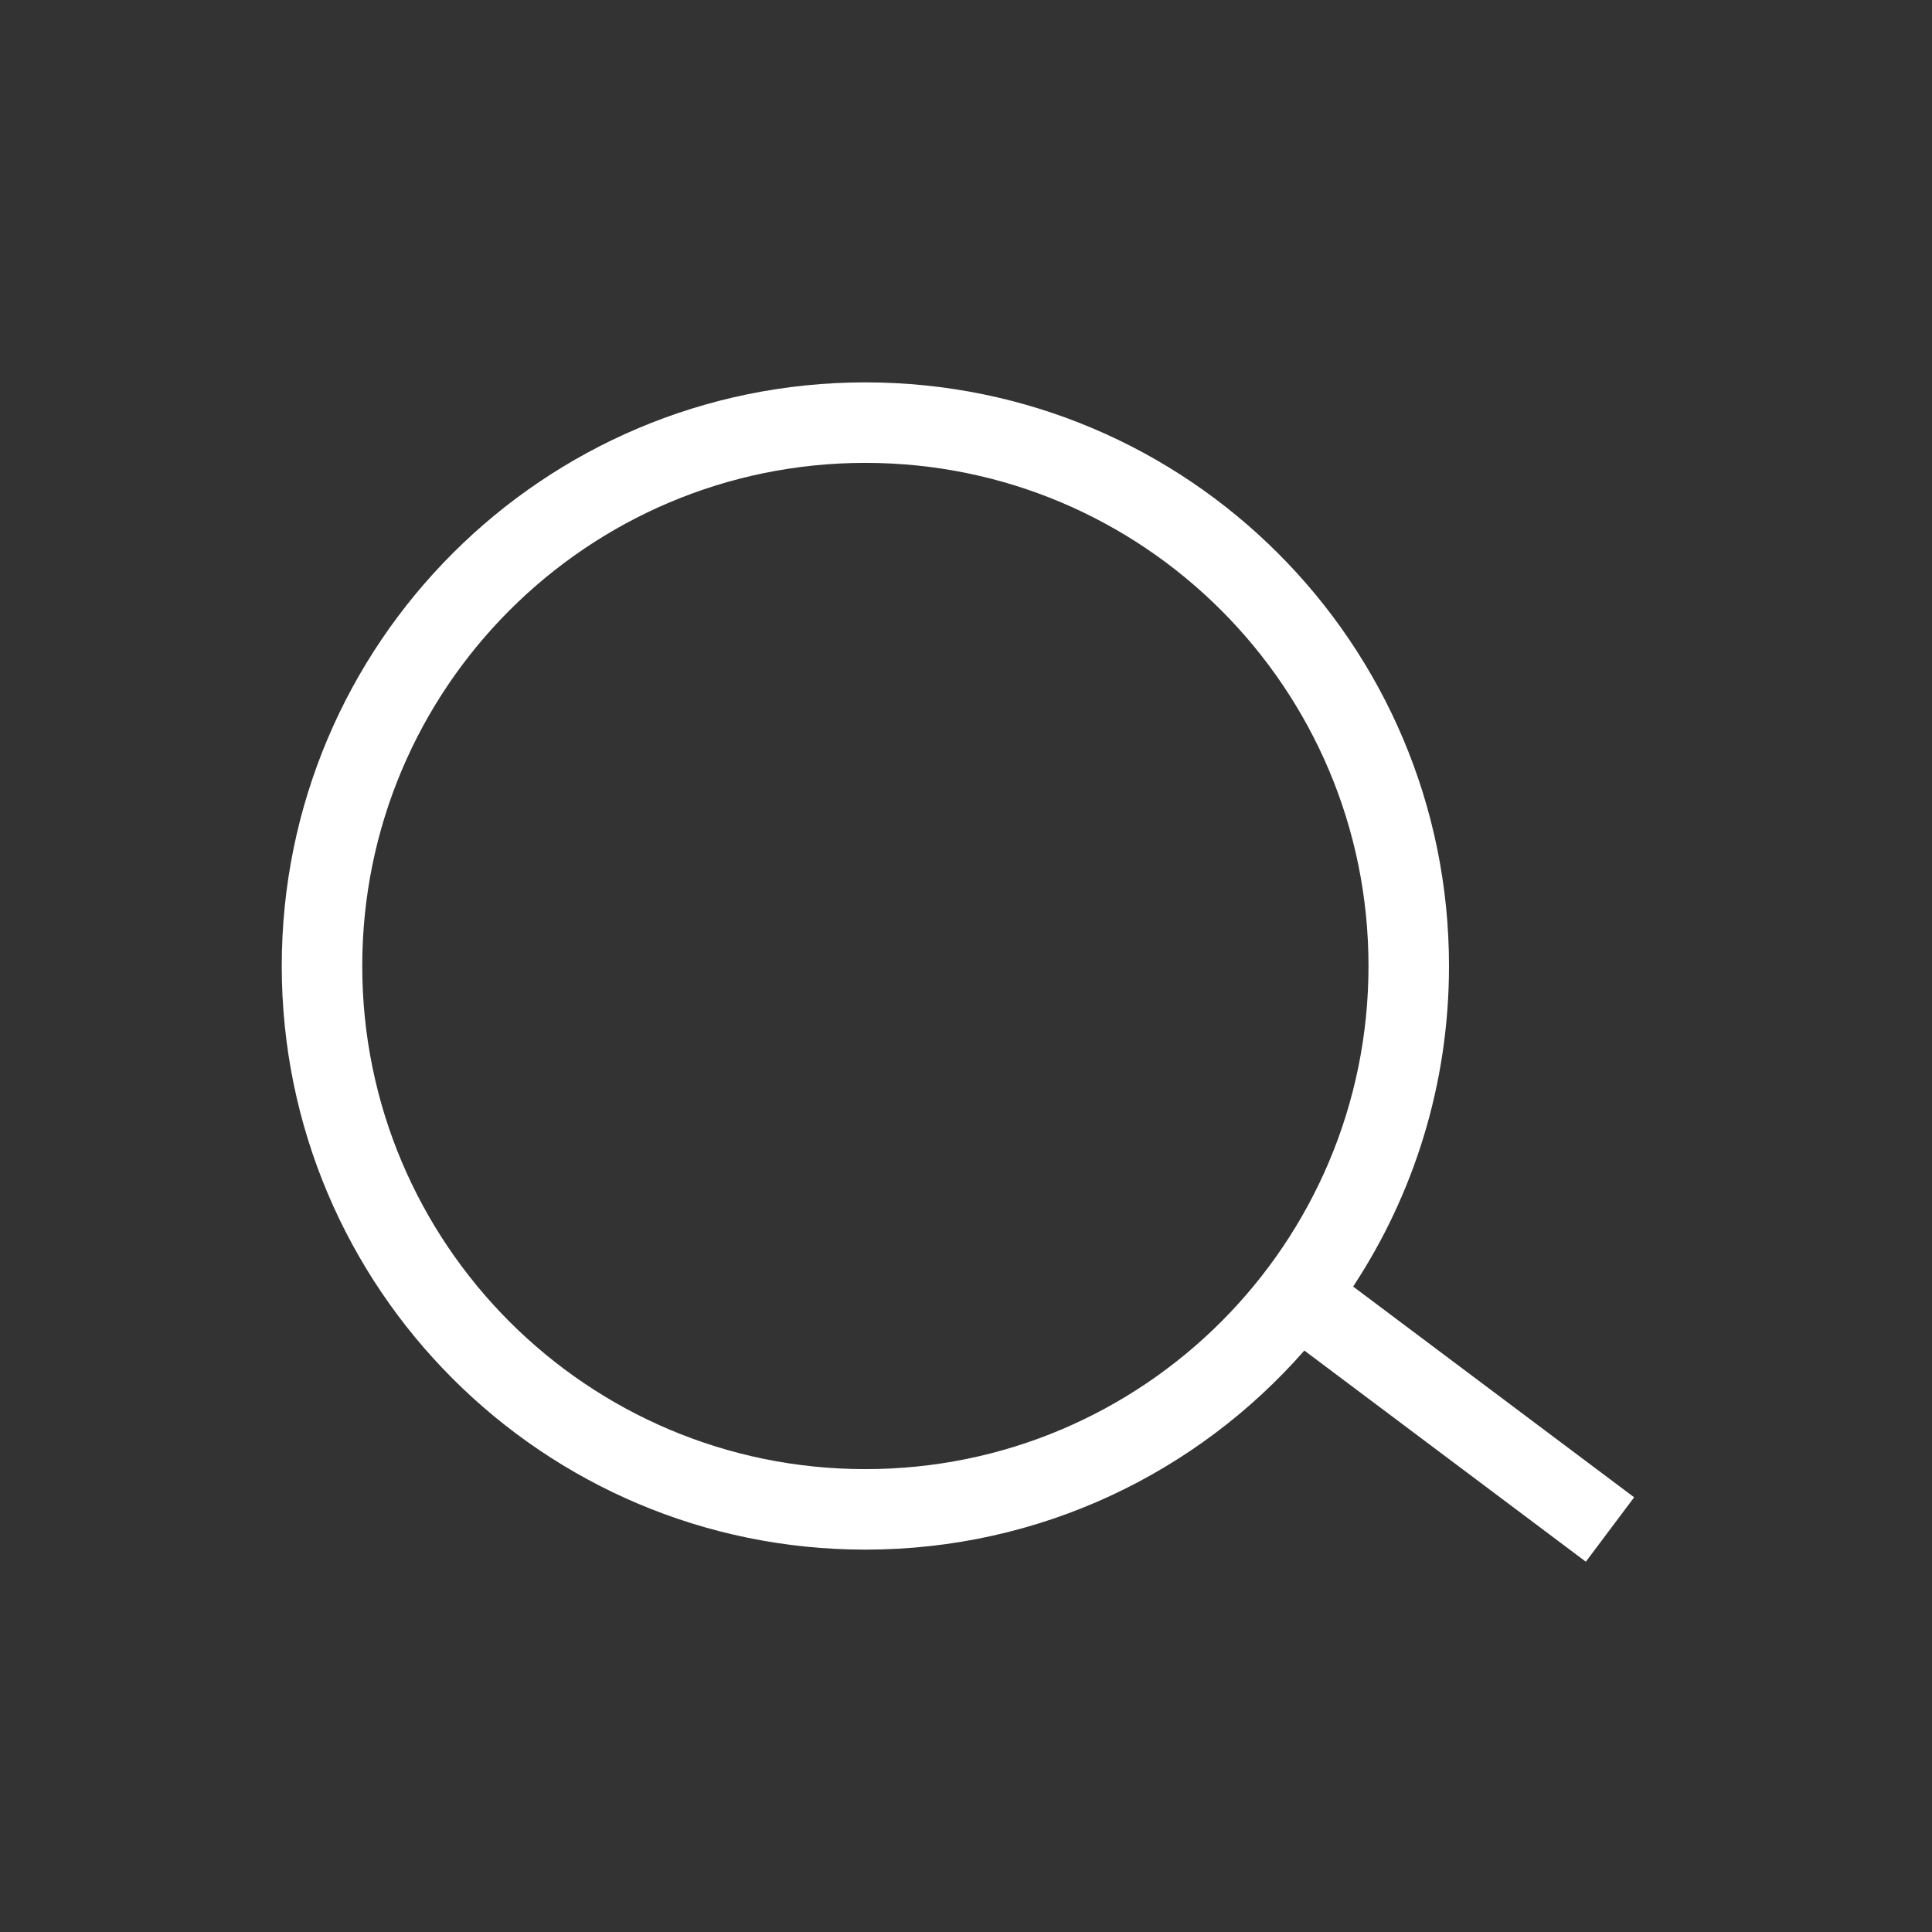
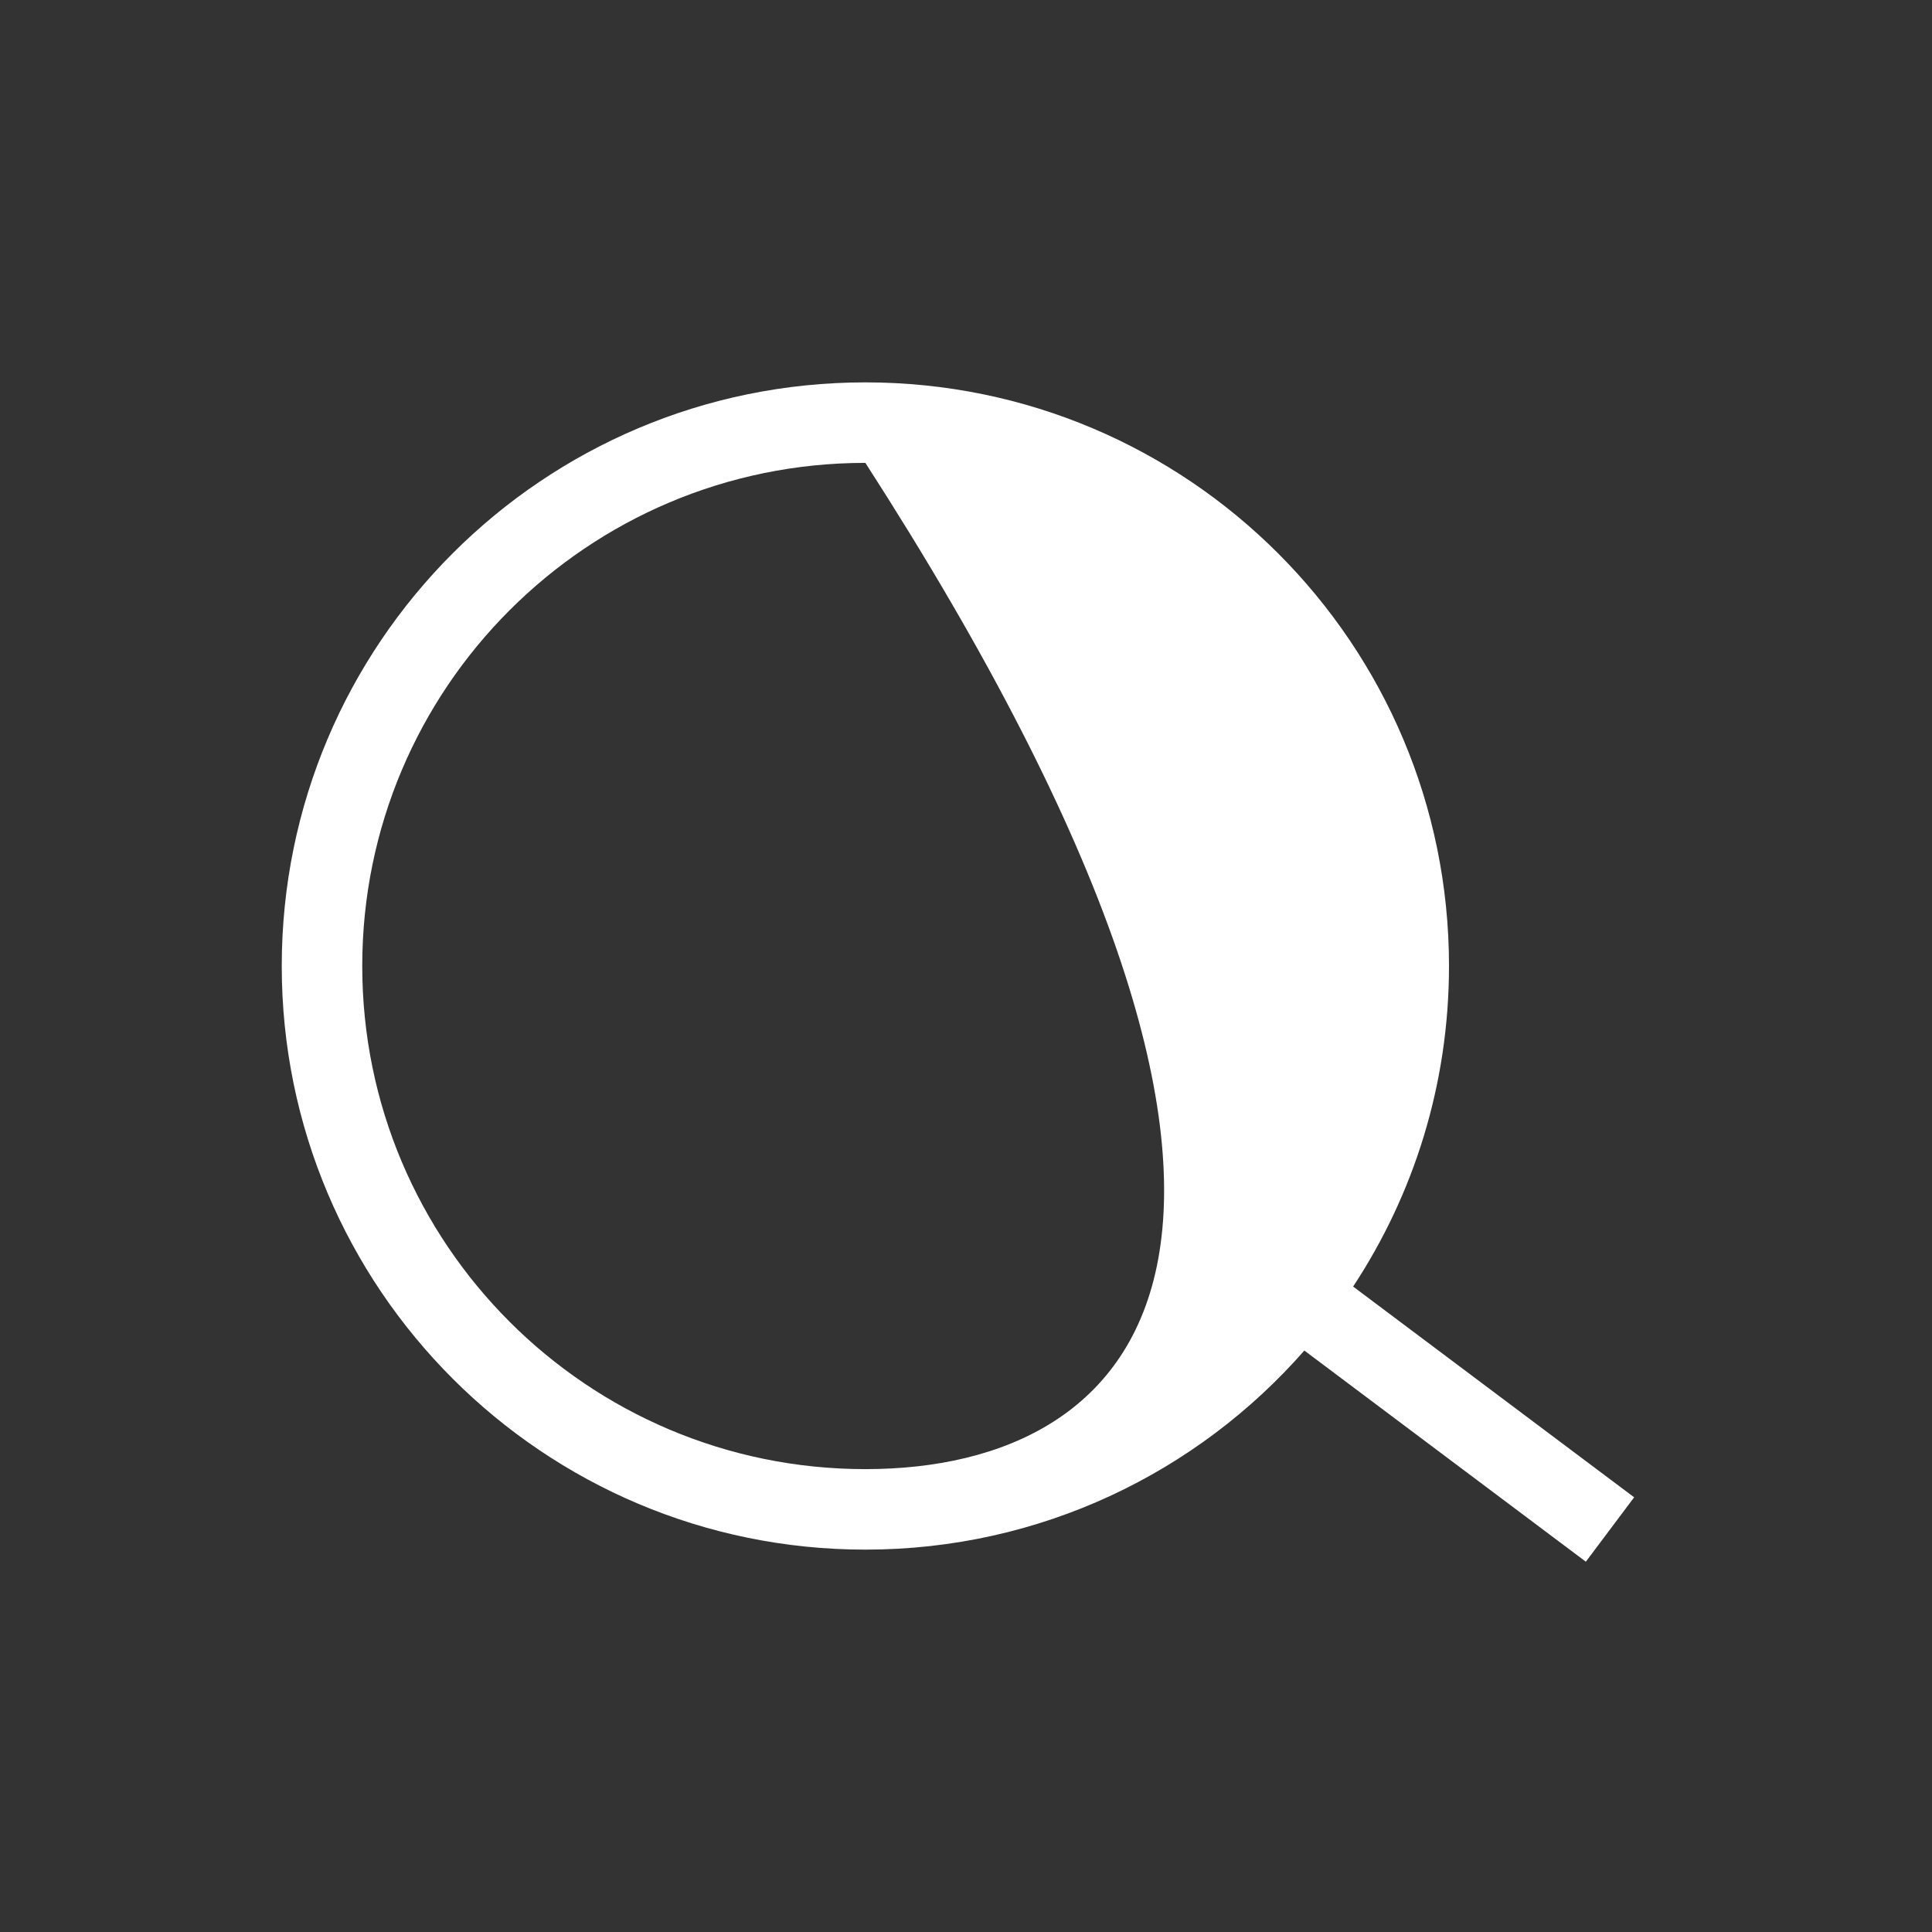
<svg xmlns="http://www.w3.org/2000/svg" width="24" height="24" viewBox="0 0 24 24" fill="none">
  <rect x="0" y="0" width="24" height="24" fill="#333333" stroke="none" />
-   <path fill-rule="evenodd" clip-rule="evenodd" d="M4.5 12C4.5 8.548 7.298 5.75 10.75 5.75C14.202 5.75 17 8.548 17 12C17 15.452 14.202 18.25 10.75 18.25C7.298 18.25 4.5 15.452 4.5 12ZM10.75 4.75C6.746 4.75 3.5 7.996 3.5 12C3.5 16.004 6.746 19.25 10.75 19.25C12.924 19.25 14.874 18.293 16.203 16.777L19.7 19.4L20.3 18.6L16.809 15.982C17.562 14.839 18 13.471 18 12C18 7.996 14.754 4.75 10.75 4.75Z" fill="#ffffff" />
+   <path fill-rule="evenodd" clip-rule="evenodd" d="M4.5 12C4.5 8.548 7.298 5.75 10.75 5.75C17 15.452 14.202 18.25 10.75 18.25C7.298 18.25 4.5 15.452 4.5 12ZM10.75 4.75C6.746 4.75 3.5 7.996 3.5 12C3.5 16.004 6.746 19.25 10.75 19.25C12.924 19.25 14.874 18.293 16.203 16.777L19.7 19.4L20.3 18.6L16.809 15.982C17.562 14.839 18 13.471 18 12C18 7.996 14.754 4.75 10.75 4.75Z" fill="#ffffff" />
</svg>